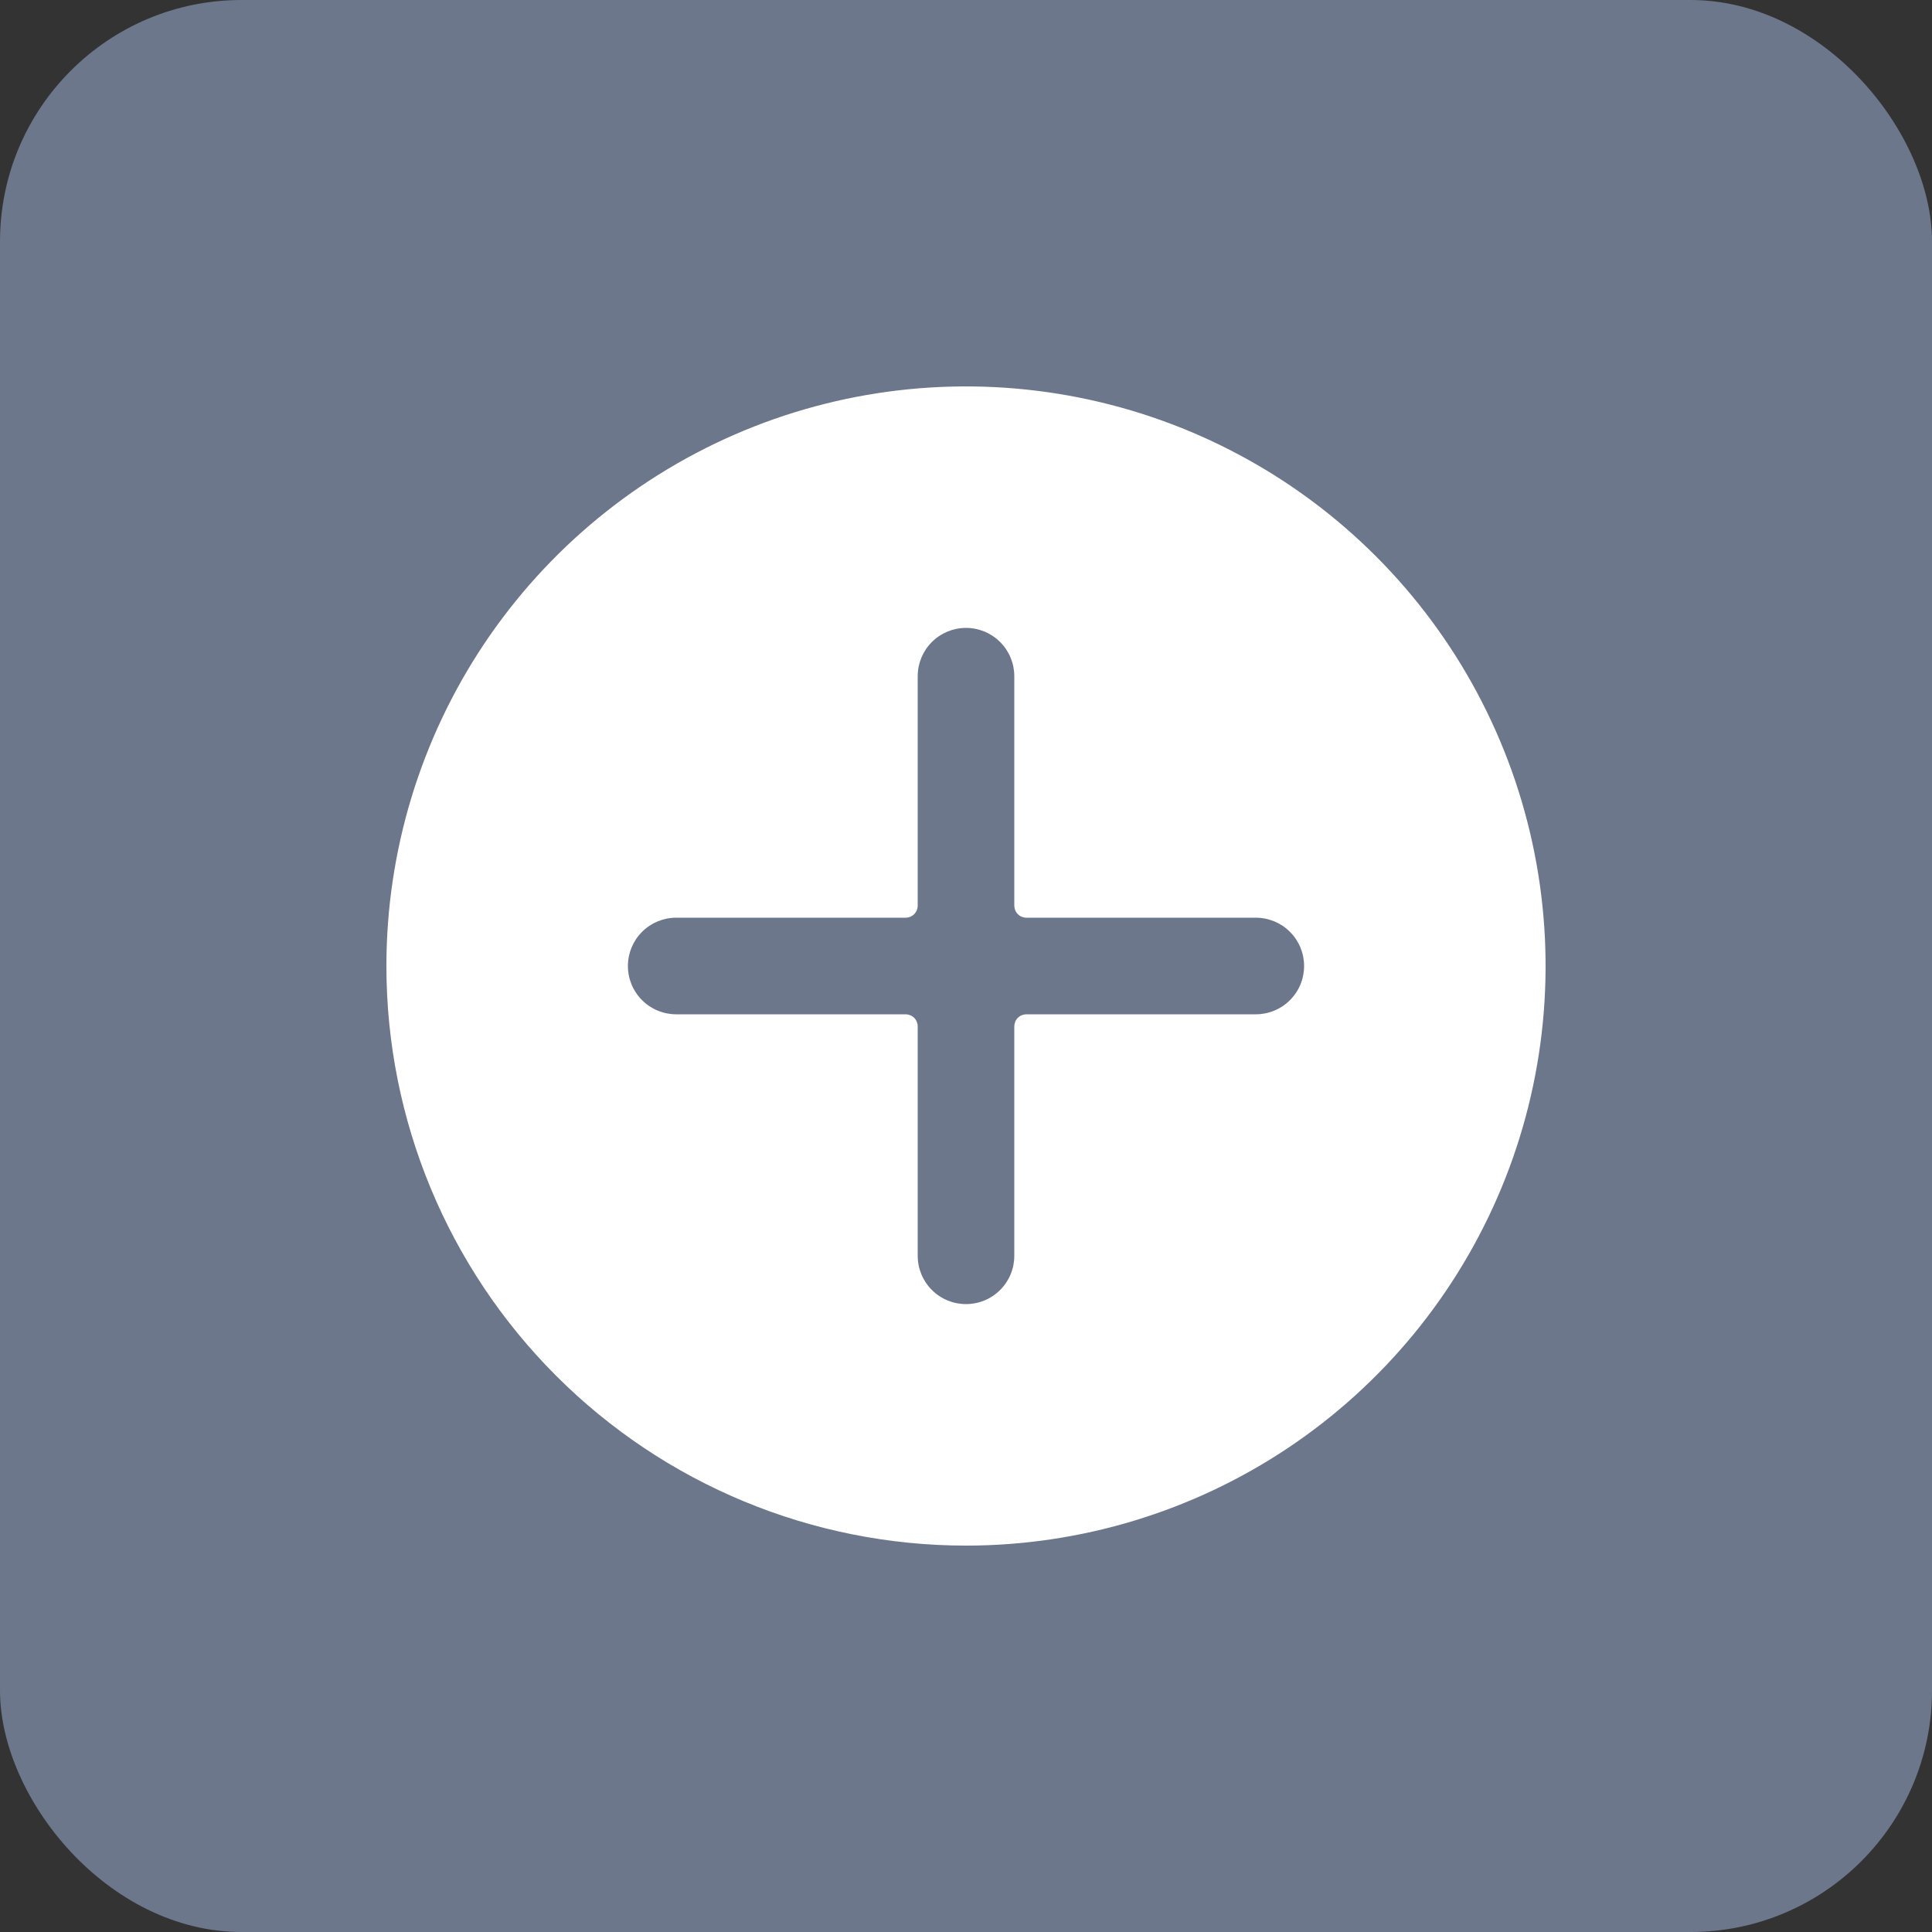
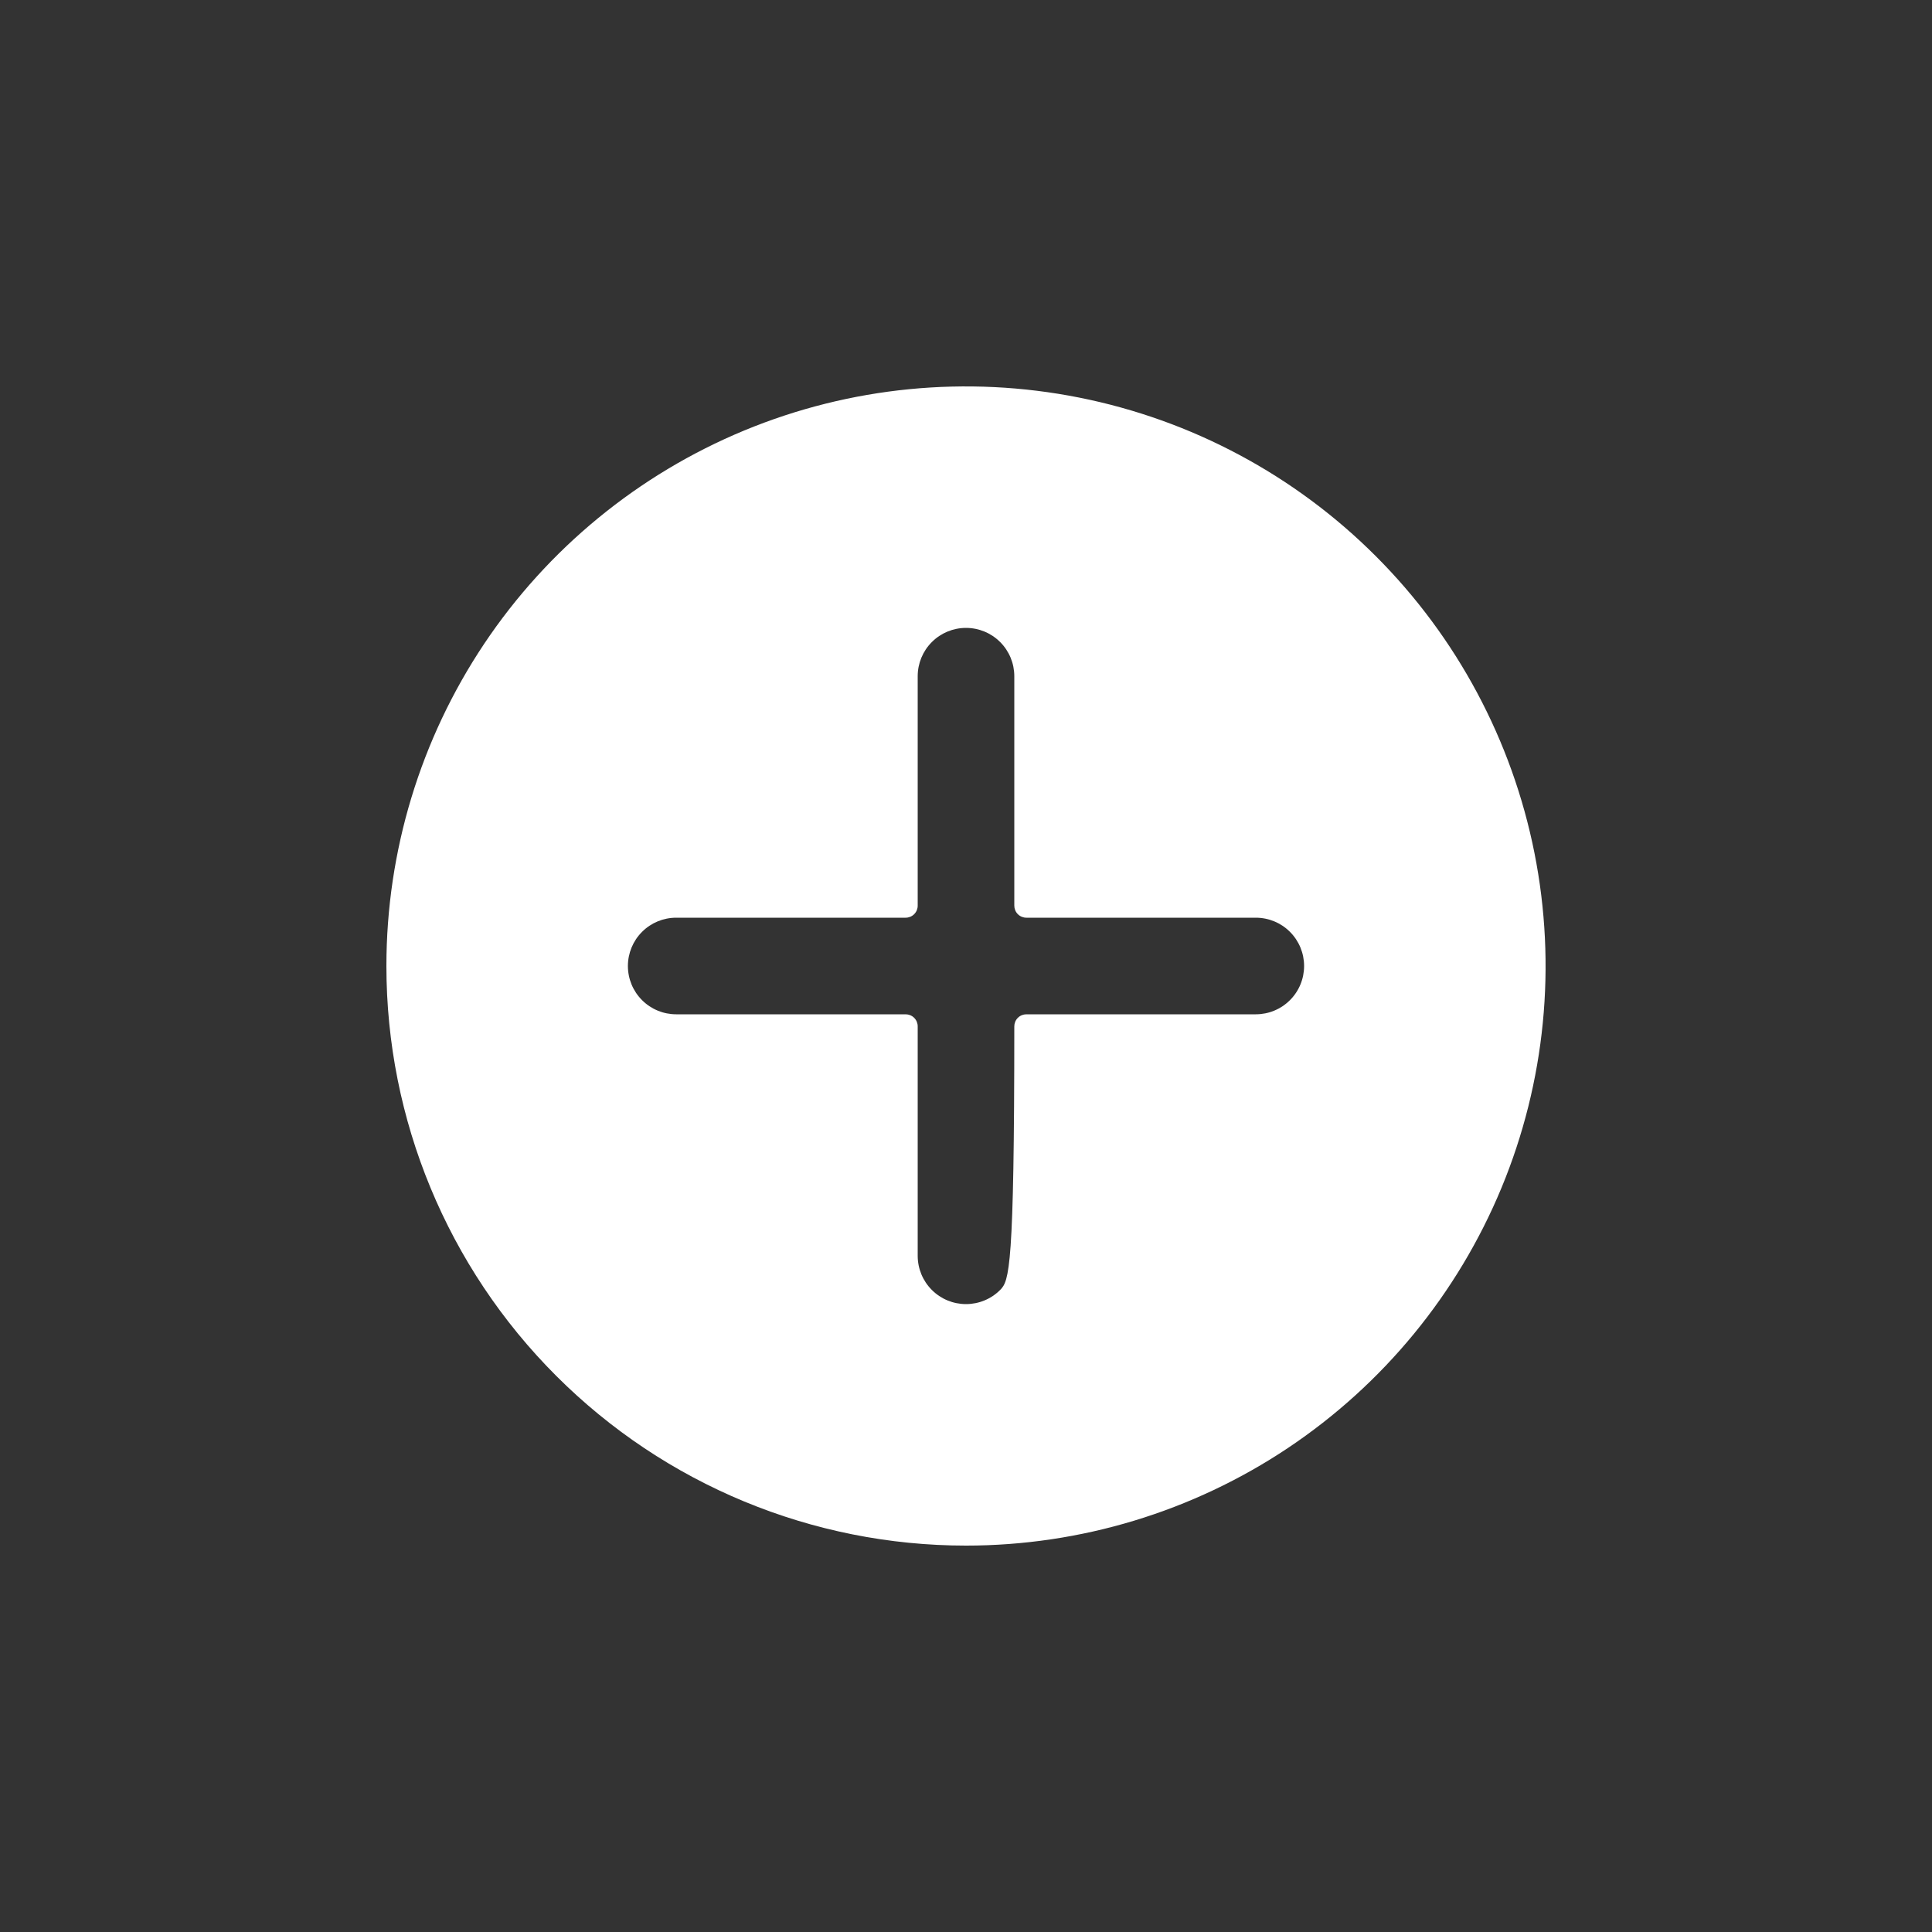
<svg xmlns="http://www.w3.org/2000/svg" width="40" height="40" viewBox="0 0 40 40" fill="none">
  <rect x="0" y="0" width="40" height="40" fill="#333333" stroke="none" />
-   <rect width="40" height="40" rx="5" fill="#6C778C" />
  <g clip-path="url(#clip0_449_5855)">
-     <path d="M20 32C22.373 32 24.694 31.296 26.667 29.978C28.64 28.659 30.178 26.785 31.087 24.592C31.995 22.399 32.232 19.987 31.769 17.659C31.306 15.331 30.163 13.193 28.485 11.515C26.807 9.836 24.669 8.694 22.341 8.231C20.013 7.768 17.601 8.005 15.408 8.913C13.215 9.822 11.341 11.36 10.022 13.333C8.704 15.307 8 17.627 8 20C8 23.183 9.264 26.235 11.515 28.485C13.765 30.736 16.817 32 20 32ZM14 19H18.75C18.816 19 18.88 18.974 18.927 18.927C18.974 18.88 19 18.816 19 18.75V14C19 13.735 19.105 13.48 19.293 13.293C19.48 13.105 19.735 13 20 13C20.265 13 20.52 13.105 20.707 13.293C20.895 13.48 21 13.735 21 14V18.75C21 18.816 21.026 18.88 21.073 18.927C21.12 18.974 21.184 19 21.25 19H26C26.265 19 26.52 19.105 26.707 19.293C26.895 19.48 27 19.735 27 20C27 20.265 26.895 20.52 26.707 20.707C26.52 20.895 26.265 21 26 21H21.25C21.184 21 21.12 21.026 21.073 21.073C21.026 21.12 21 21.184 21 21.25V26C21 26.265 20.895 26.52 20.707 26.707C20.52 26.895 20.265 27 20 27C19.735 27 19.48 26.895 19.293 26.707C19.105 26.52 19 26.265 19 26V21.25C19 21.184 18.974 21.12 18.927 21.073C18.88 21.026 18.816 21 18.75 21H14C13.735 21 13.48 20.895 13.293 20.707C13.105 20.52 13 20.265 13 20C13 19.735 13.105 19.48 13.293 19.293C13.48 19.105 13.735 19 14 19Z" fill="white" />
+     <path d="M20 32C22.373 32 24.694 31.296 26.667 29.978C28.64 28.659 30.178 26.785 31.087 24.592C31.995 22.399 32.232 19.987 31.769 17.659C31.306 15.331 30.163 13.193 28.485 11.515C26.807 9.836 24.669 8.694 22.341 8.231C20.013 7.768 17.601 8.005 15.408 8.913C13.215 9.822 11.341 11.36 10.022 13.333C8.704 15.307 8 17.627 8 20C8 23.183 9.264 26.235 11.515 28.485C13.765 30.736 16.817 32 20 32ZM14 19H18.75C18.816 19 18.88 18.974 18.927 18.927C18.974 18.88 19 18.816 19 18.75V14C19 13.735 19.105 13.48 19.293 13.293C19.48 13.105 19.735 13 20 13C20.265 13 20.52 13.105 20.707 13.293C20.895 13.48 21 13.735 21 14V18.75C21 18.816 21.026 18.88 21.073 18.927C21.12 18.974 21.184 19 21.25 19H26C26.265 19 26.52 19.105 26.707 19.293C26.895 19.48 27 19.735 27 20C27 20.265 26.895 20.52 26.707 20.707C26.52 20.895 26.265 21 26 21H21.25C21.184 21 21.12 21.026 21.073 21.073C21.026 21.12 21 21.184 21 21.25C21 26.265 20.895 26.52 20.707 26.707C20.52 26.895 20.265 27 20 27C19.735 27 19.48 26.895 19.293 26.707C19.105 26.52 19 26.265 19 26V21.25C19 21.184 18.974 21.12 18.927 21.073C18.88 21.026 18.816 21 18.75 21H14C13.735 21 13.48 20.895 13.293 20.707C13.105 20.52 13 20.265 13 20C13 19.735 13.105 19.48 13.293 19.293C13.48 19.105 13.735 19 14 19Z" fill="white" />
  </g>
  <defs>
    <clipPath id="clip0_449_5855">
      <rect width="24" height="24" fill="white" transform="translate(8 8)" />
    </clipPath>
  </defs>
</svg>